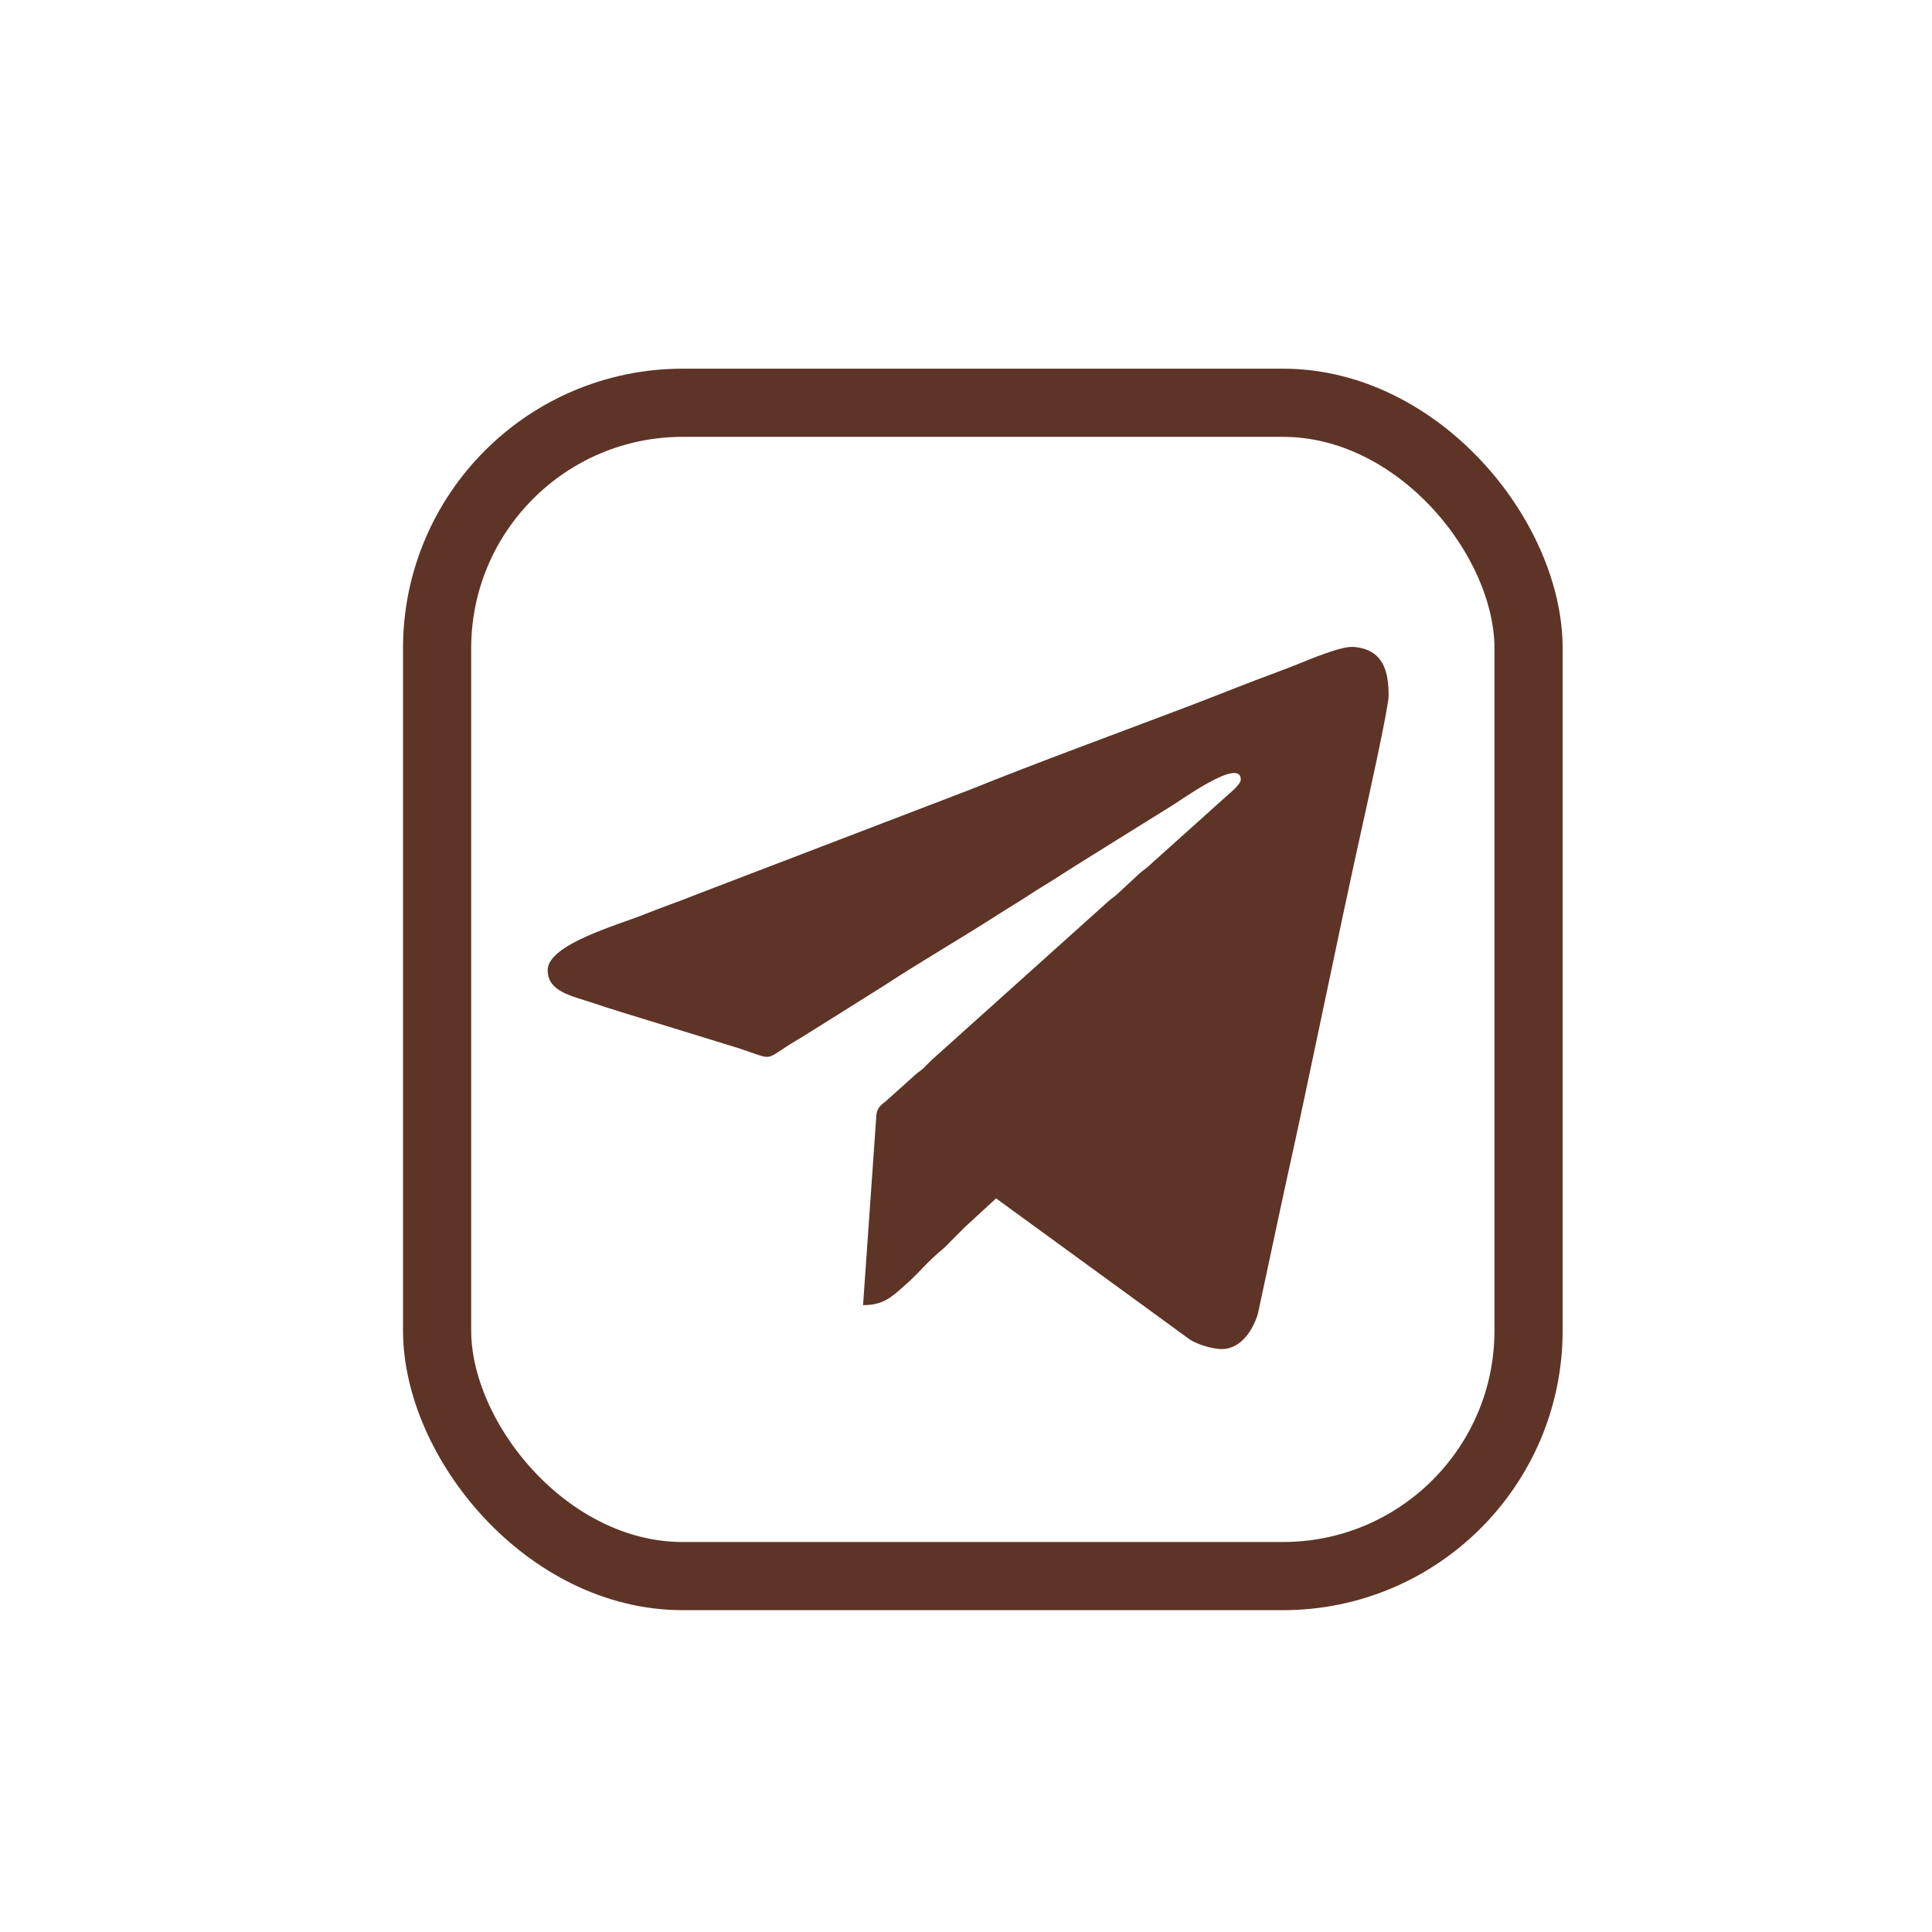
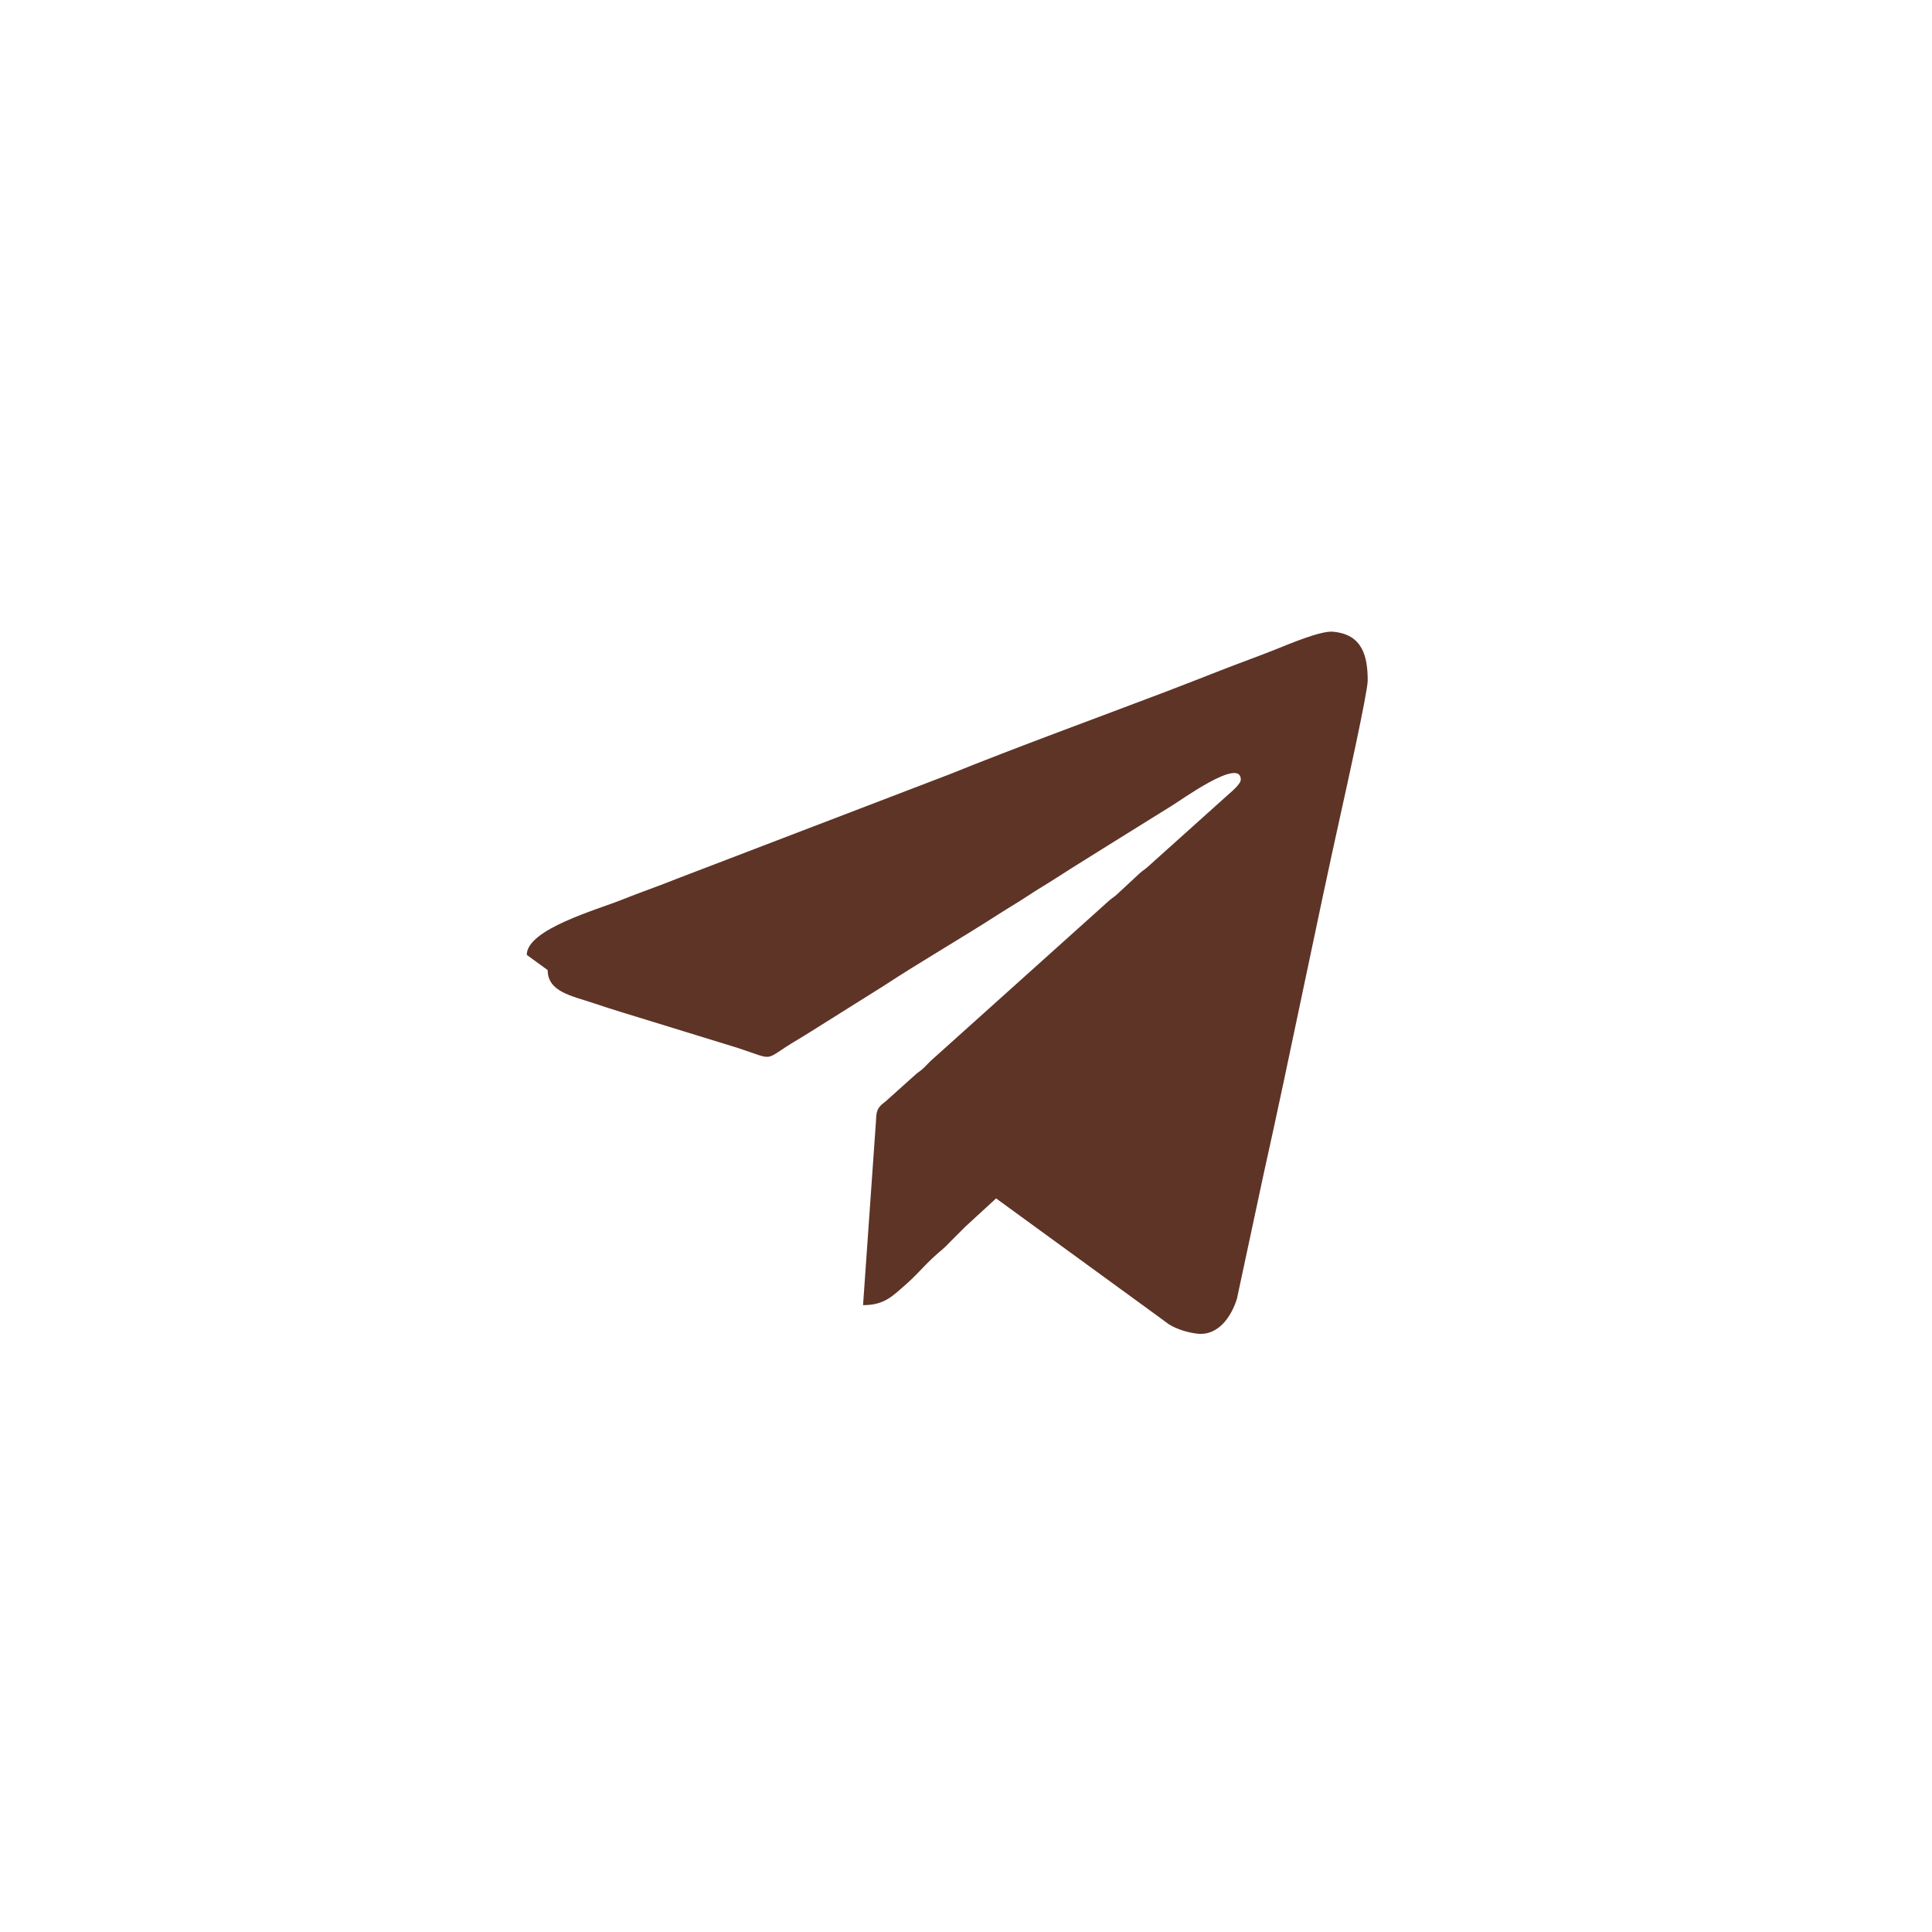
<svg xmlns="http://www.w3.org/2000/svg" xml:space="preserve" width="10mm" height="10mm" style="shape-rendering:geometricPrecision; text-rendering:geometricPrecision; image-rendering:optimizeQuality; fill-rule:evenodd; clip-rule:evenodd" viewBox="0 0 1000 1000">
  <defs>
    <style type="text/css">  .str0 {stroke:#5E3427;stroke-width:35.28;stroke-miterlimit:22.926} .fil1 {fill:none} .fil0 {fill:#5E3427}  </style>
  </defs>
  <g id="Слой_x0020_1">
-     <path class="fil0" d="M283.48 502.12c0,11.27 12.48,13.32 23.7,17.11 9.52,3.21 19.87,6.32 29.75,9.35l44.86 13.81c20.5,6.69 12.44,6.77 30.64,-3.99 5.43,-3.21 9.77,-6.1 15.21,-9.44l29.77 -18.68c19.06,-12.52 40.33,-24.74 59.69,-37.23 4.96,-3.2 9.88,-6.02 14.63,-9.18 5,-3.33 9.92,-6.16 15.12,-9.52 10.01,-6.46 19.68,-12.36 29.76,-18.7l29.88 -18.58c4.71,-2.82 35.74,-25.38 35.74,-13.56 0,2.31 -4.9,6.37 -6.59,7.85l-41.66 37.41c-1.82,1.6 -2.41,1.69 -4.25,3.4l-11.46 10.64c-1.83,1.7 -2.44,1.8 -4.25,3.4l-92.26 82.87c-1.34,1.25 -2.03,2.13 -3.37,3.43 -1.89,1.82 -2.36,1.85 -4.23,3.42l-15.68 14.07c-3.33,2.61 -4.95,3.83 -5.02,9.44l-6.75 96.1c10.89,0 15.05,-4.45 22.3,-10.84 7.35,-6.47 9.6,-10.37 19.1,-18.31 1.51,-1.26 2.47,-2.38 3.87,-3.79 2.75,-2.76 4.89,-4.89 7.65,-7.65l15.94 -14.66 78.21 56.95c3.76,2.83 7.36,5.29 11.3,8.26l10.83 7.87c3.5,2.19 9.28,4.25 14.77,4.82 11.11,1.14 17.7,-9.43 20.38,-18.07l13.64 -63.73c14.07,-63.22 26.9,-128.04 40.93,-191.14 1.51,-6.78 13.12,-59.06 13.12,-65.1 0,-12.48 -2.59,-24 -18.07,-25.31 -6.44,-0.55 -23.19,6.62 -29.55,9.15 -9.41,3.74 -18.55,7 -28.3,10.8 -9.65,3.77 -18.43,7.25 -28.16,10.95 -34.84,13.25 -78.33,29.13 -112.58,42.99l-140.76 53.92c-9.71,3.92 -18.63,6.91 -28.3,10.8 -13.17,5.3 -49.55,15.39 -49.55,28.67z" />
-     <rect class="fil1 str0" x="226.24" y="208.47" width="564.94" height="607.31" rx="127.11" ry="127.11" />
+     <path class="fil0" d="M283.48 502.12c0,11.27 12.48,13.32 23.7,17.11 9.52,3.21 19.87,6.32 29.75,9.35l44.86 13.81c20.5,6.69 12.44,6.77 30.64,-3.99 5.43,-3.21 9.77,-6.1 15.21,-9.44l29.77 -18.68c19.06,-12.52 40.33,-24.74 59.69,-37.23 4.96,-3.2 9.88,-6.02 14.63,-9.18 5,-3.33 9.92,-6.16 15.12,-9.52 10.01,-6.46 19.68,-12.36 29.76,-18.7l29.88 -18.58c4.71,-2.82 35.74,-25.38 35.74,-13.56 0,2.31 -4.9,6.37 -6.59,7.85l-41.66 37.41c-1.82,1.6 -2.41,1.69 -4.25,3.4l-11.46 10.64c-1.83,1.7 -2.44,1.8 -4.25,3.4l-92.26 82.87c-1.34,1.25 -2.03,2.13 -3.37,3.43 -1.89,1.82 -2.36,1.85 -4.23,3.42l-15.68 14.07c-3.33,2.61 -4.95,3.83 -5.02,9.44l-6.75 96.1c10.89,0 15.05,-4.45 22.3,-10.84 7.35,-6.47 9.6,-10.37 19.1,-18.31 1.51,-1.26 2.47,-2.38 3.87,-3.79 2.75,-2.76 4.89,-4.89 7.65,-7.65l15.94 -14.66 78.21 56.95c3.76,2.83 7.36,5.29 11.3,8.26c3.5,2.19 9.28,4.25 14.77,4.82 11.11,1.14 17.7,-9.43 20.38,-18.07l13.64 -63.73c14.07,-63.22 26.9,-128.04 40.93,-191.14 1.51,-6.78 13.12,-59.06 13.12,-65.1 0,-12.48 -2.59,-24 -18.07,-25.31 -6.44,-0.55 -23.19,6.62 -29.55,9.15 -9.41,3.74 -18.55,7 -28.3,10.8 -9.65,3.77 -18.43,7.25 -28.16,10.95 -34.84,13.25 -78.33,29.13 -112.58,42.99l-140.76 53.92c-9.71,3.92 -18.63,6.91 -28.3,10.8 -13.17,5.3 -49.55,15.39 -49.55,28.67z" />
  </g>
</svg>